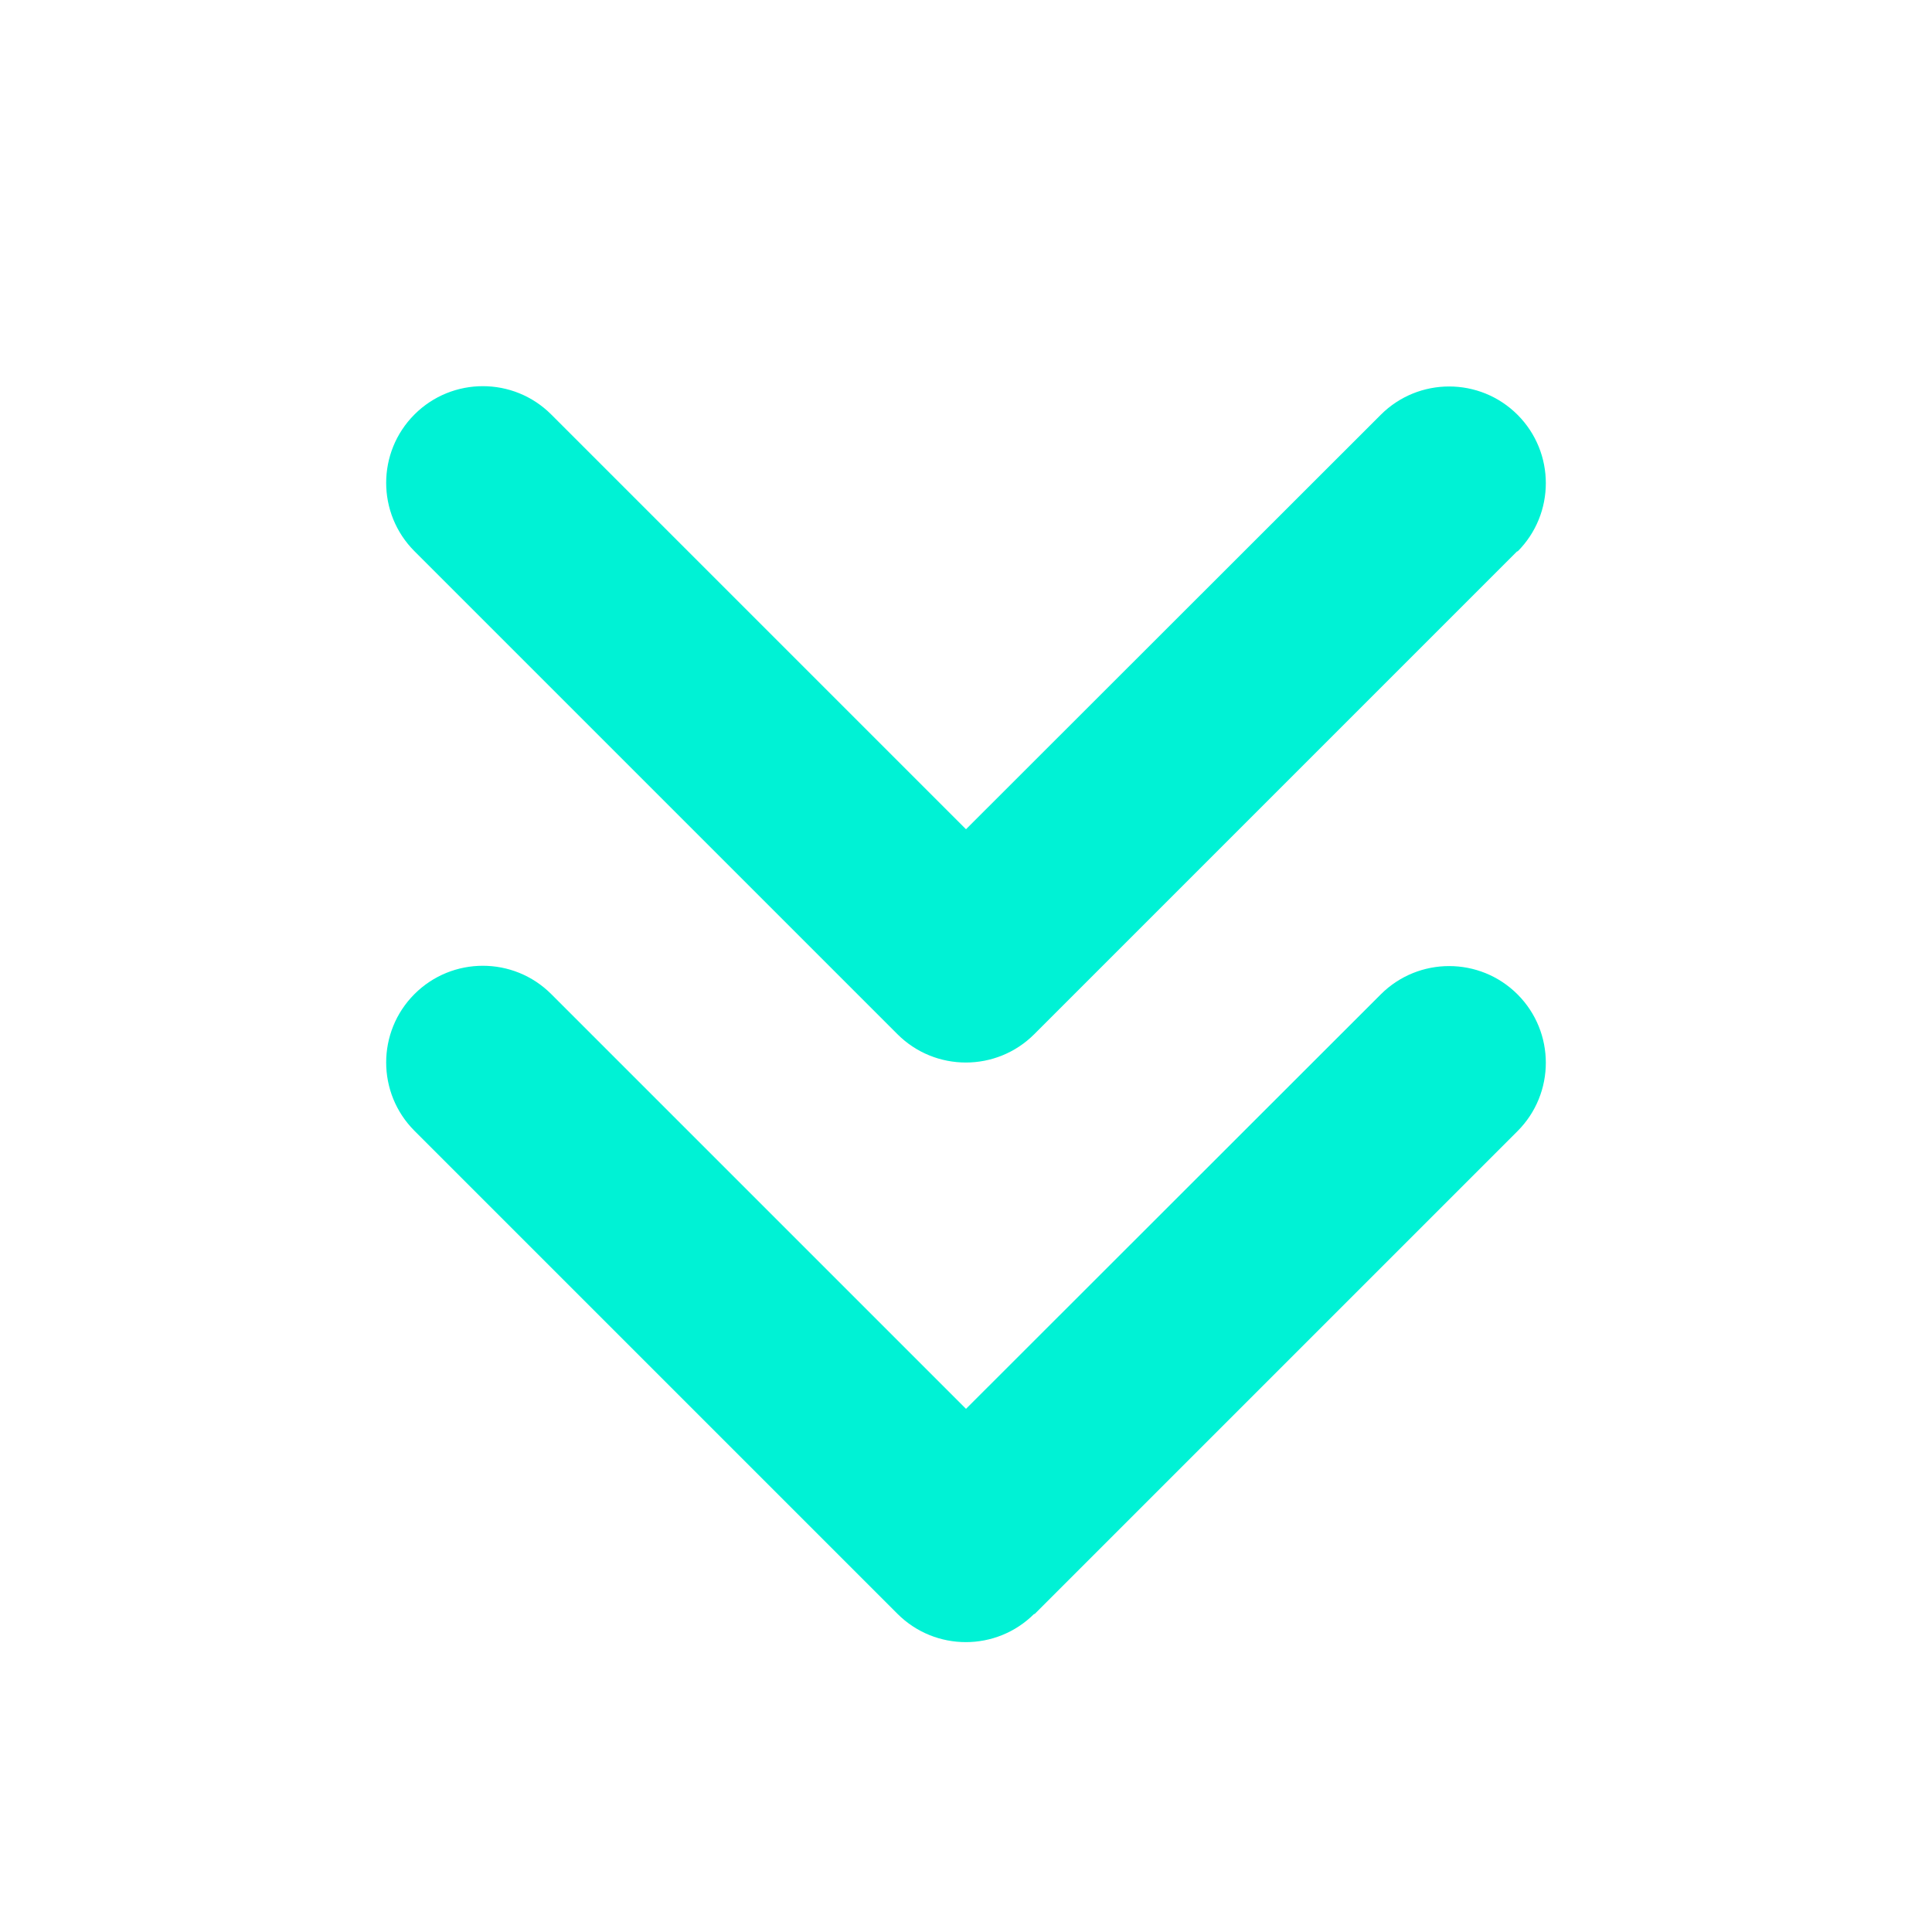
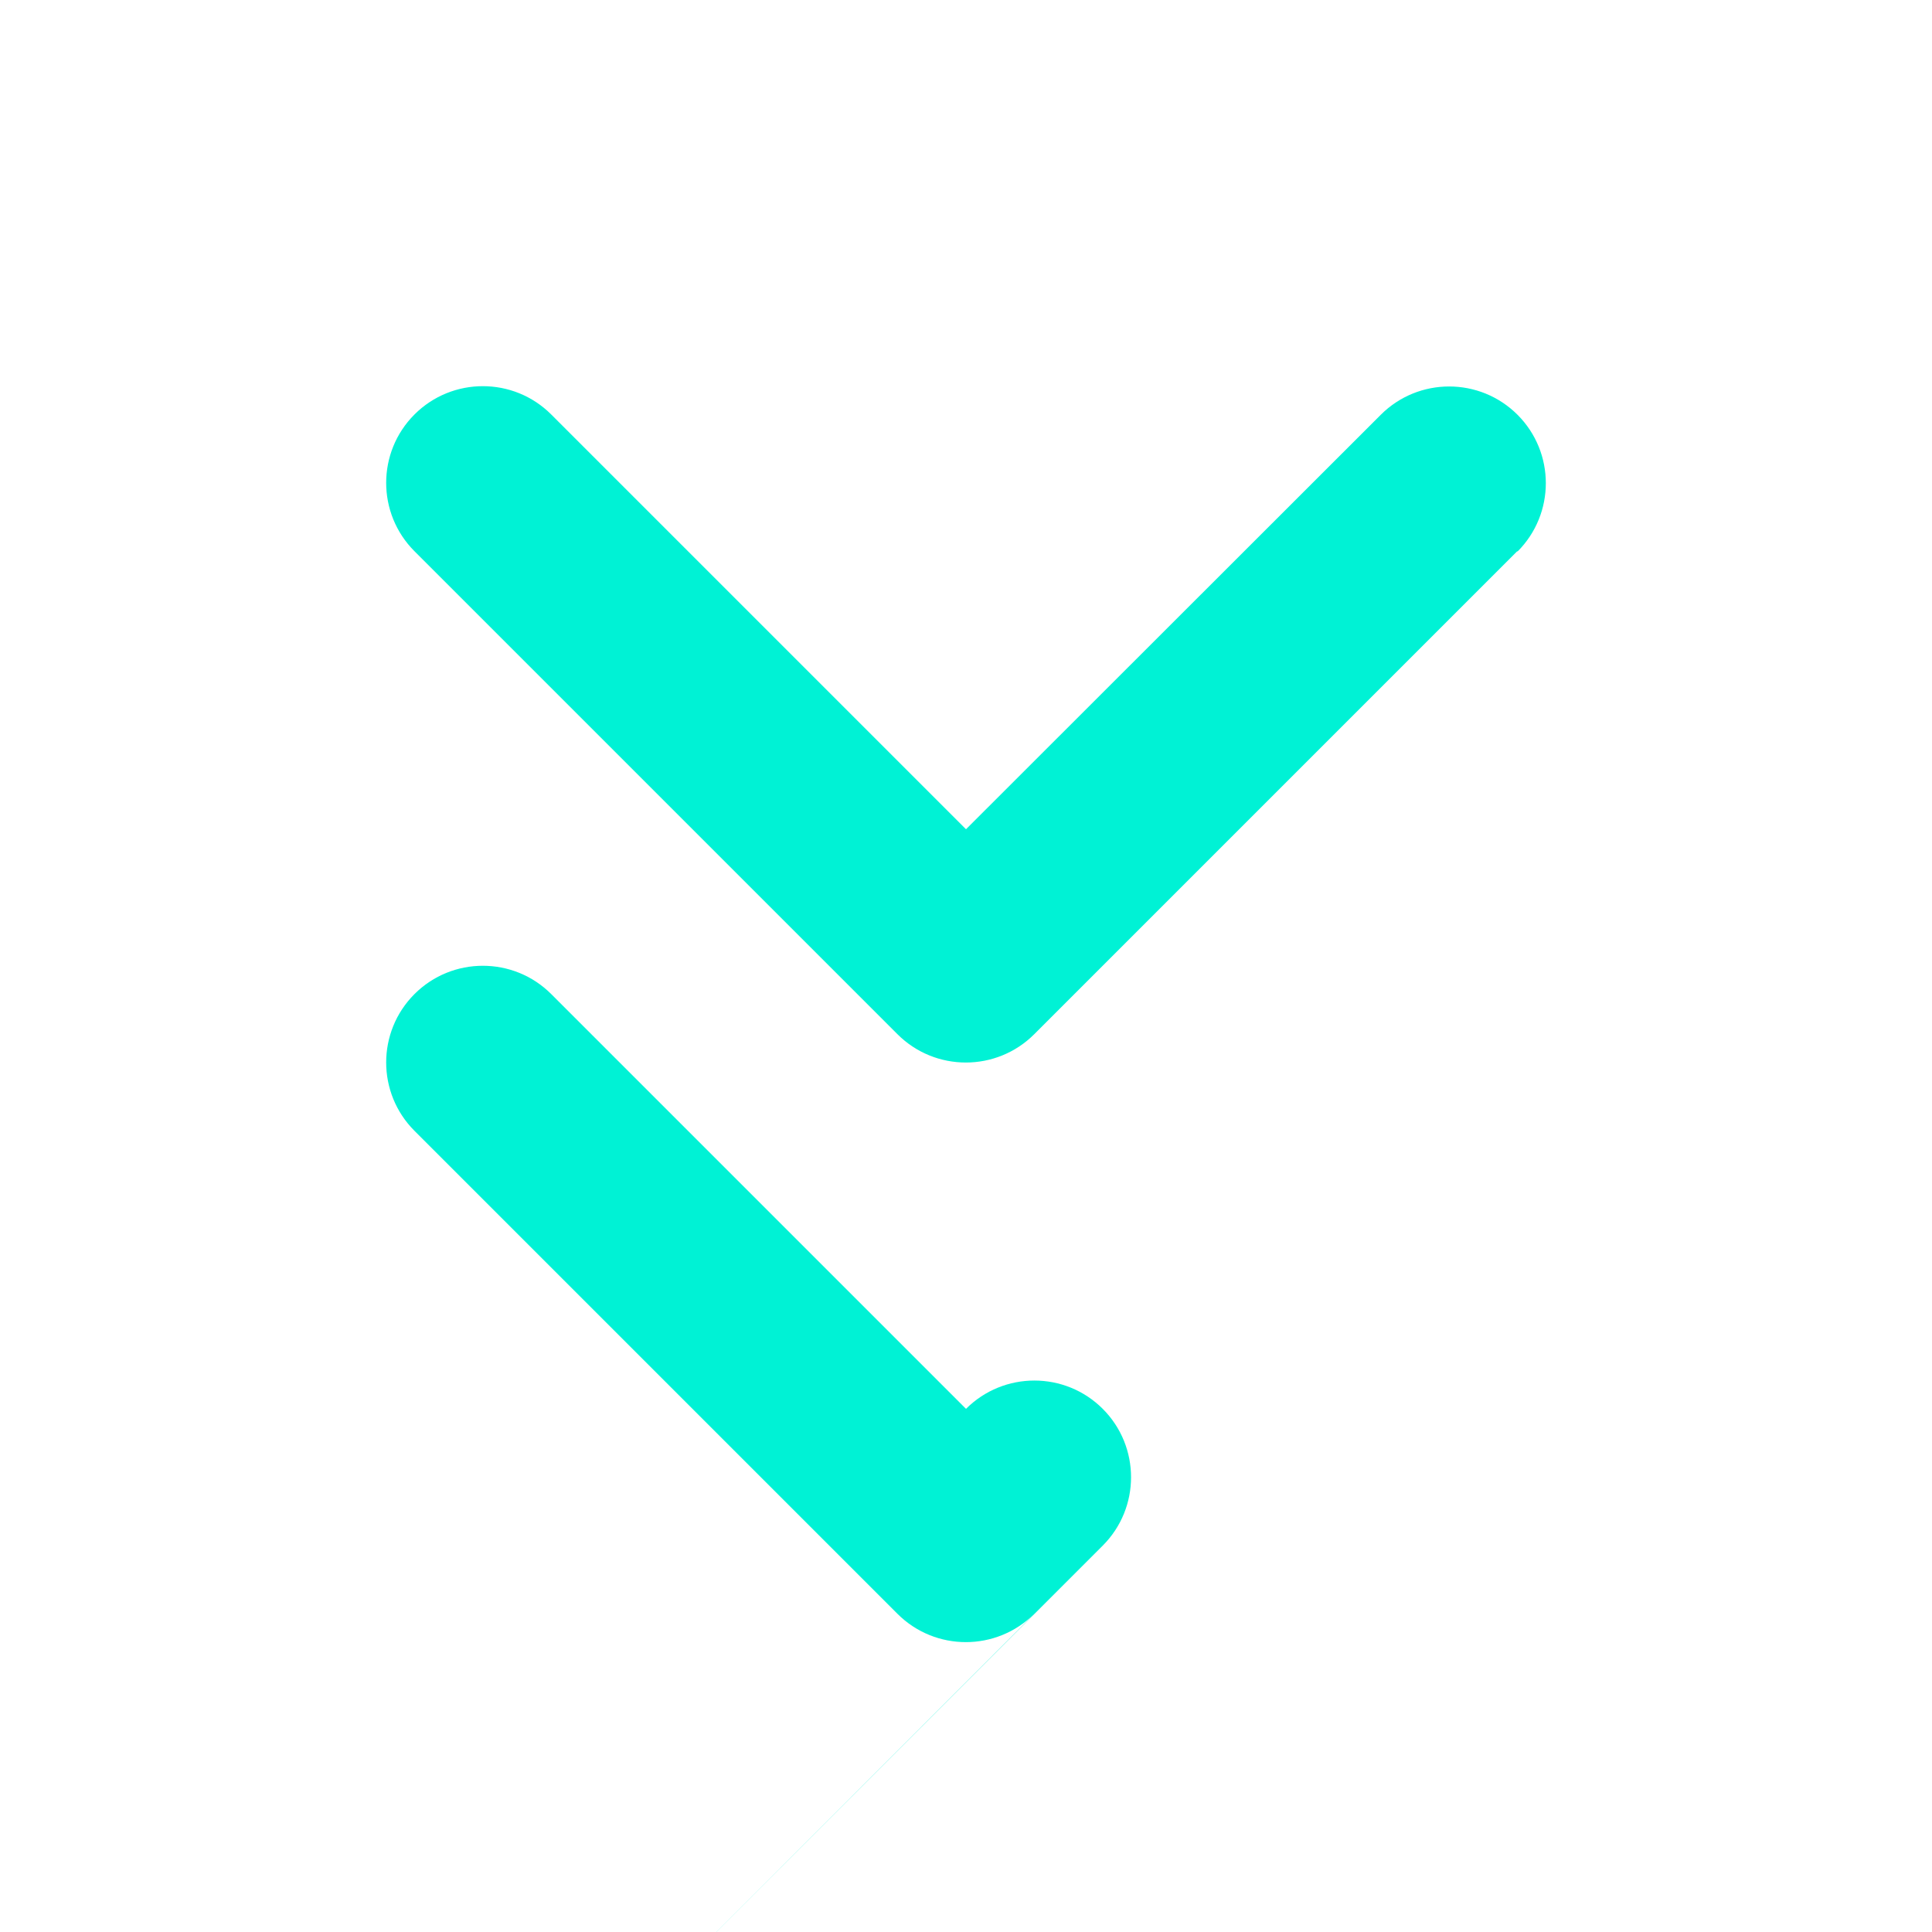
<svg xmlns="http://www.w3.org/2000/svg" version="1.1" id="Capa_1" x="0px" y="0px" viewBox="0 0 640 640" style="enable-background:new 0 0 640 640;" xml:space="preserve">
  <style type="text/css">
	.st0{fill:#00F2D5;}
</style>
-   <path class="st0" d="M342.6,534.6c-12.5,12.5-32.8,12.5-45.3,0l-160-160c-12.5-12.5-12.5-32.8,0-45.3s32.8-12.5,45.3,0L320,466.7  l137.4-137.3c12.5-12.5,32.8-12.5,45.3,0s12.5,32.8,0,45.3l-160,160L342.6,534.6z M502.6,182.6l-160,160  c-12.5,12.5-32.8,12.5-45.3,0l-160-160c-12.5-12.5-12.5-32.8,0-45.3s32.8-12.5,45.3,0L320,274.7l137.4-137.3  c12.5-12.5,32.8-12.5,45.3,0s12.5,32.8,0,45.3L502.6,182.6z" />
+   <path class="st0" d="M342.6,534.6c-12.5,12.5-32.8,12.5-45.3,0l-160-160c-12.5-12.5-12.5-32.8,0-45.3s32.8-12.5,45.3,0L320,466.7  c12.5-12.5,32.8-12.5,45.3,0s12.5,32.8,0,45.3l-160,160L342.6,534.6z M502.6,182.6l-160,160  c-12.5,12.5-32.8,12.5-45.3,0l-160-160c-12.5-12.5-12.5-32.8,0-45.3s32.8-12.5,45.3,0L320,274.7l137.4-137.3  c12.5-12.5,32.8-12.5,45.3,0s12.5,32.8,0,45.3L502.6,182.6z" />
</svg>